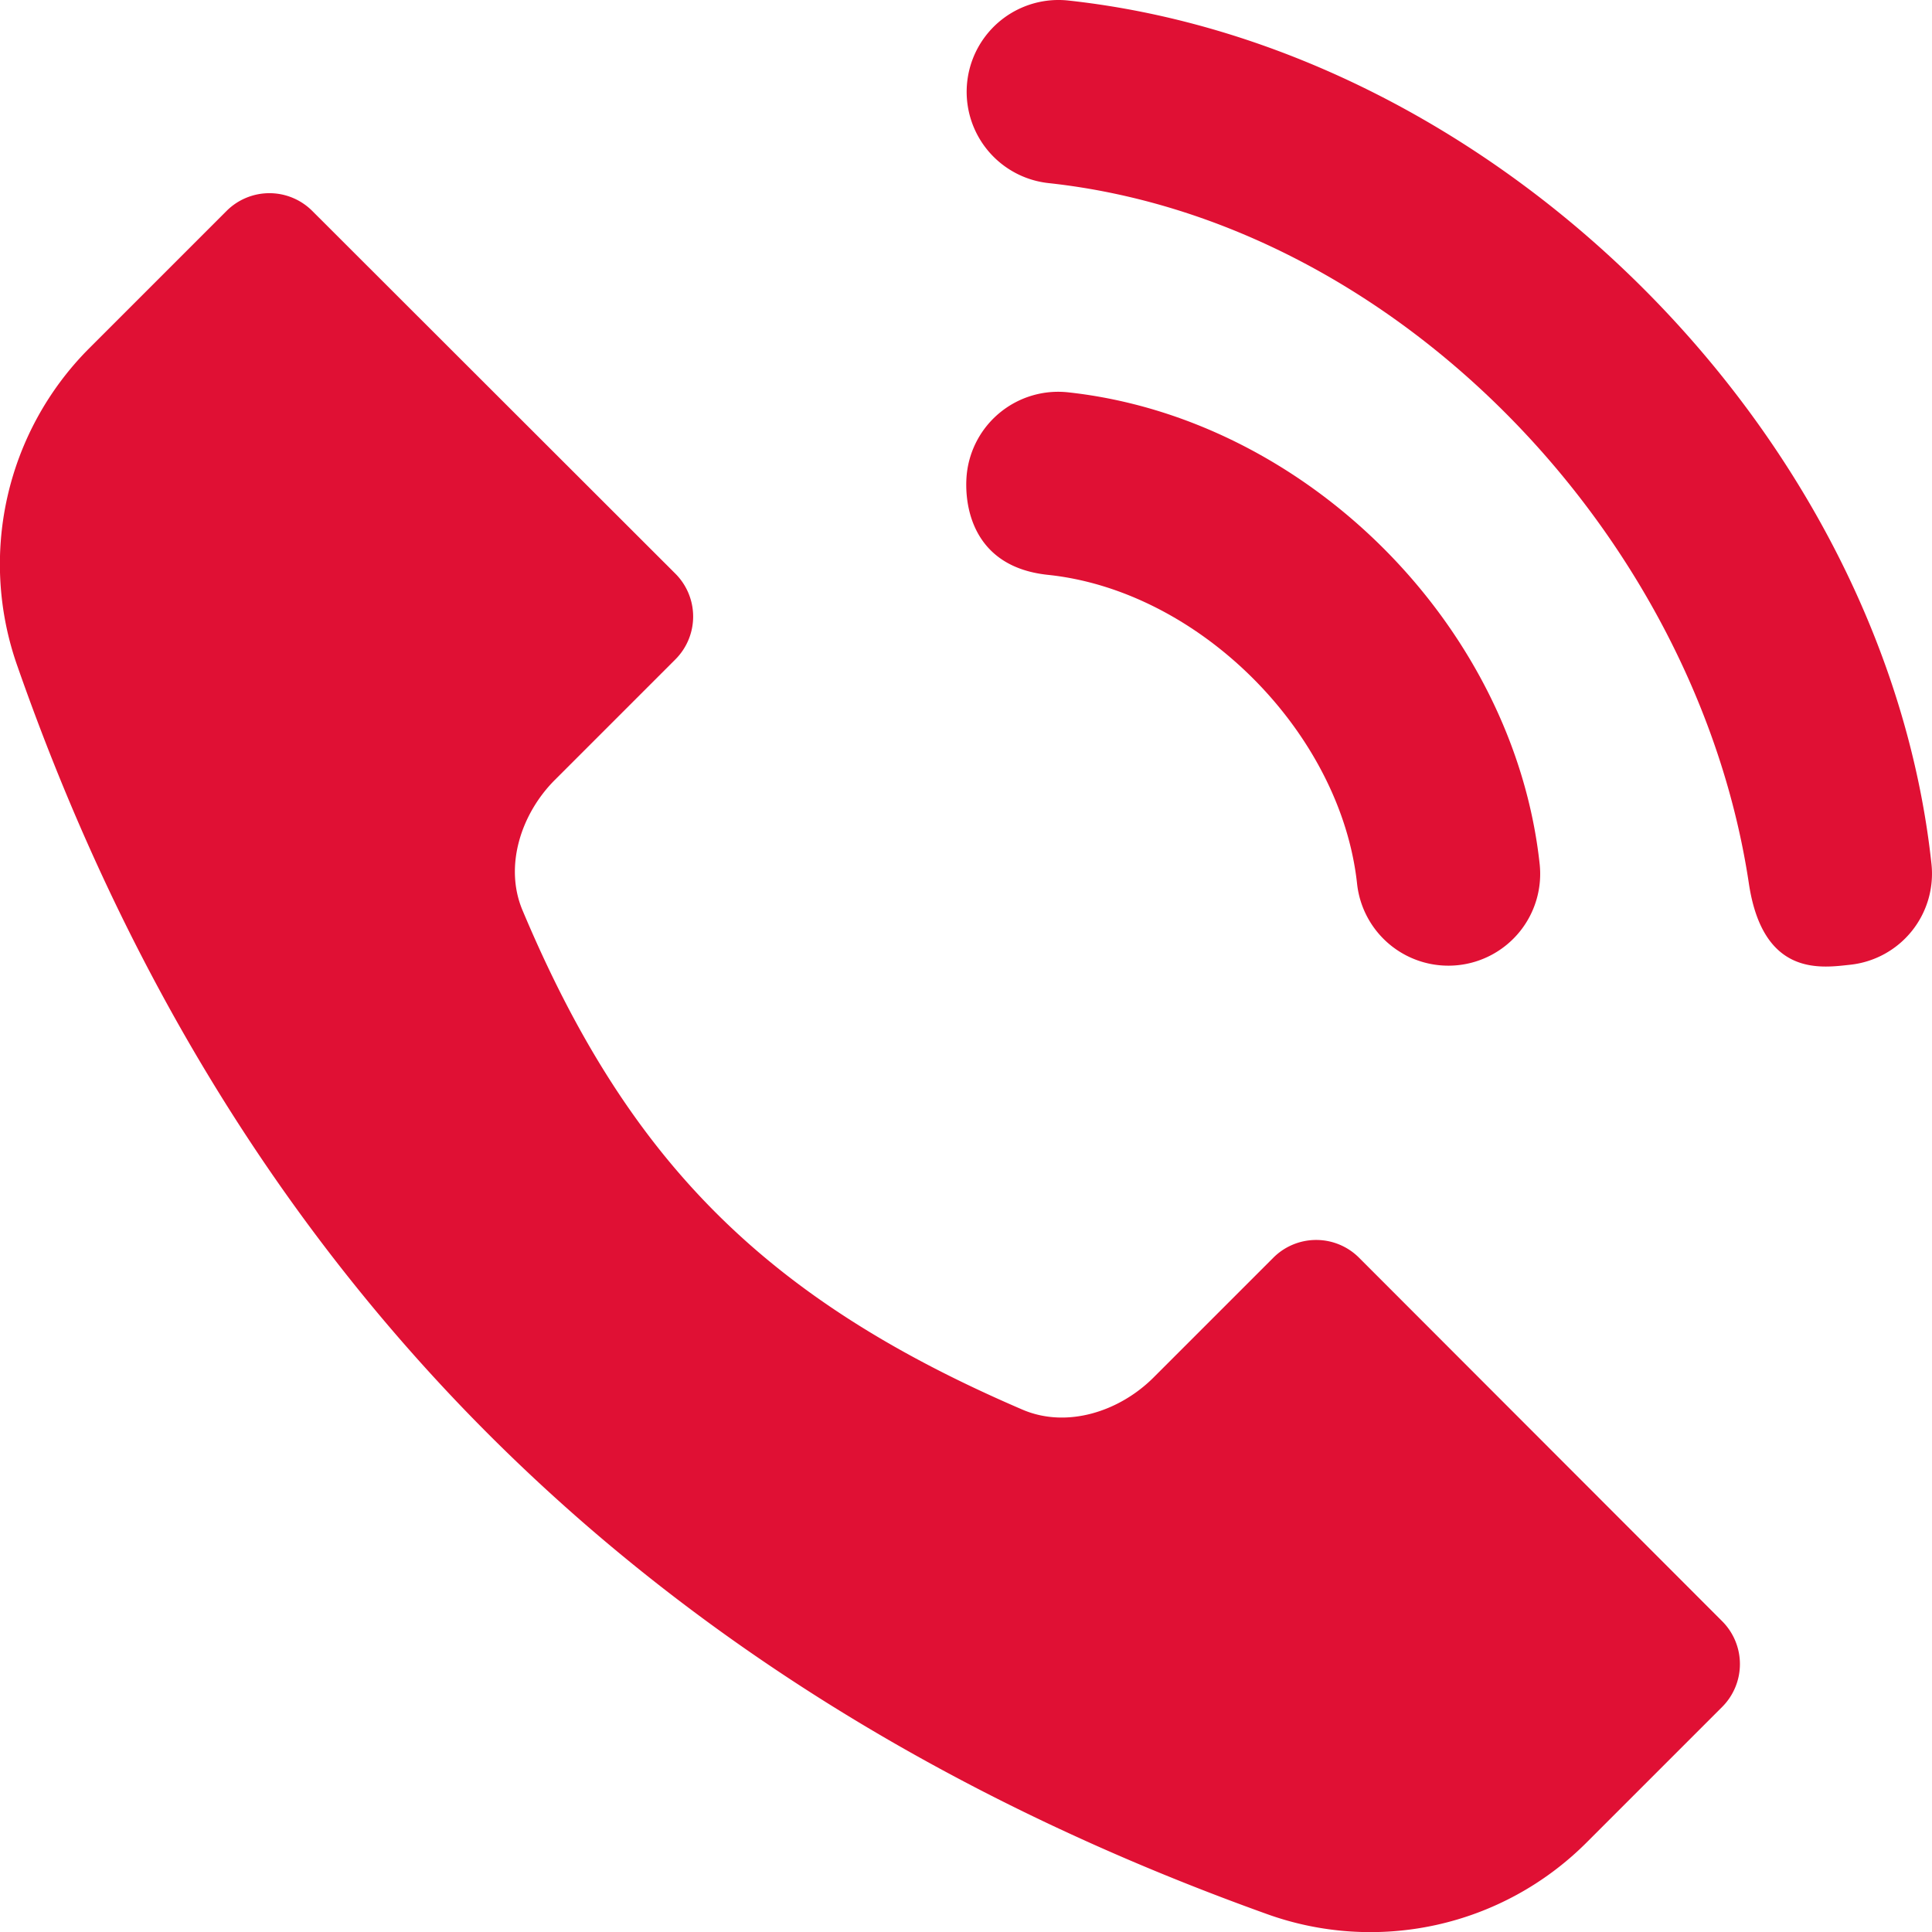
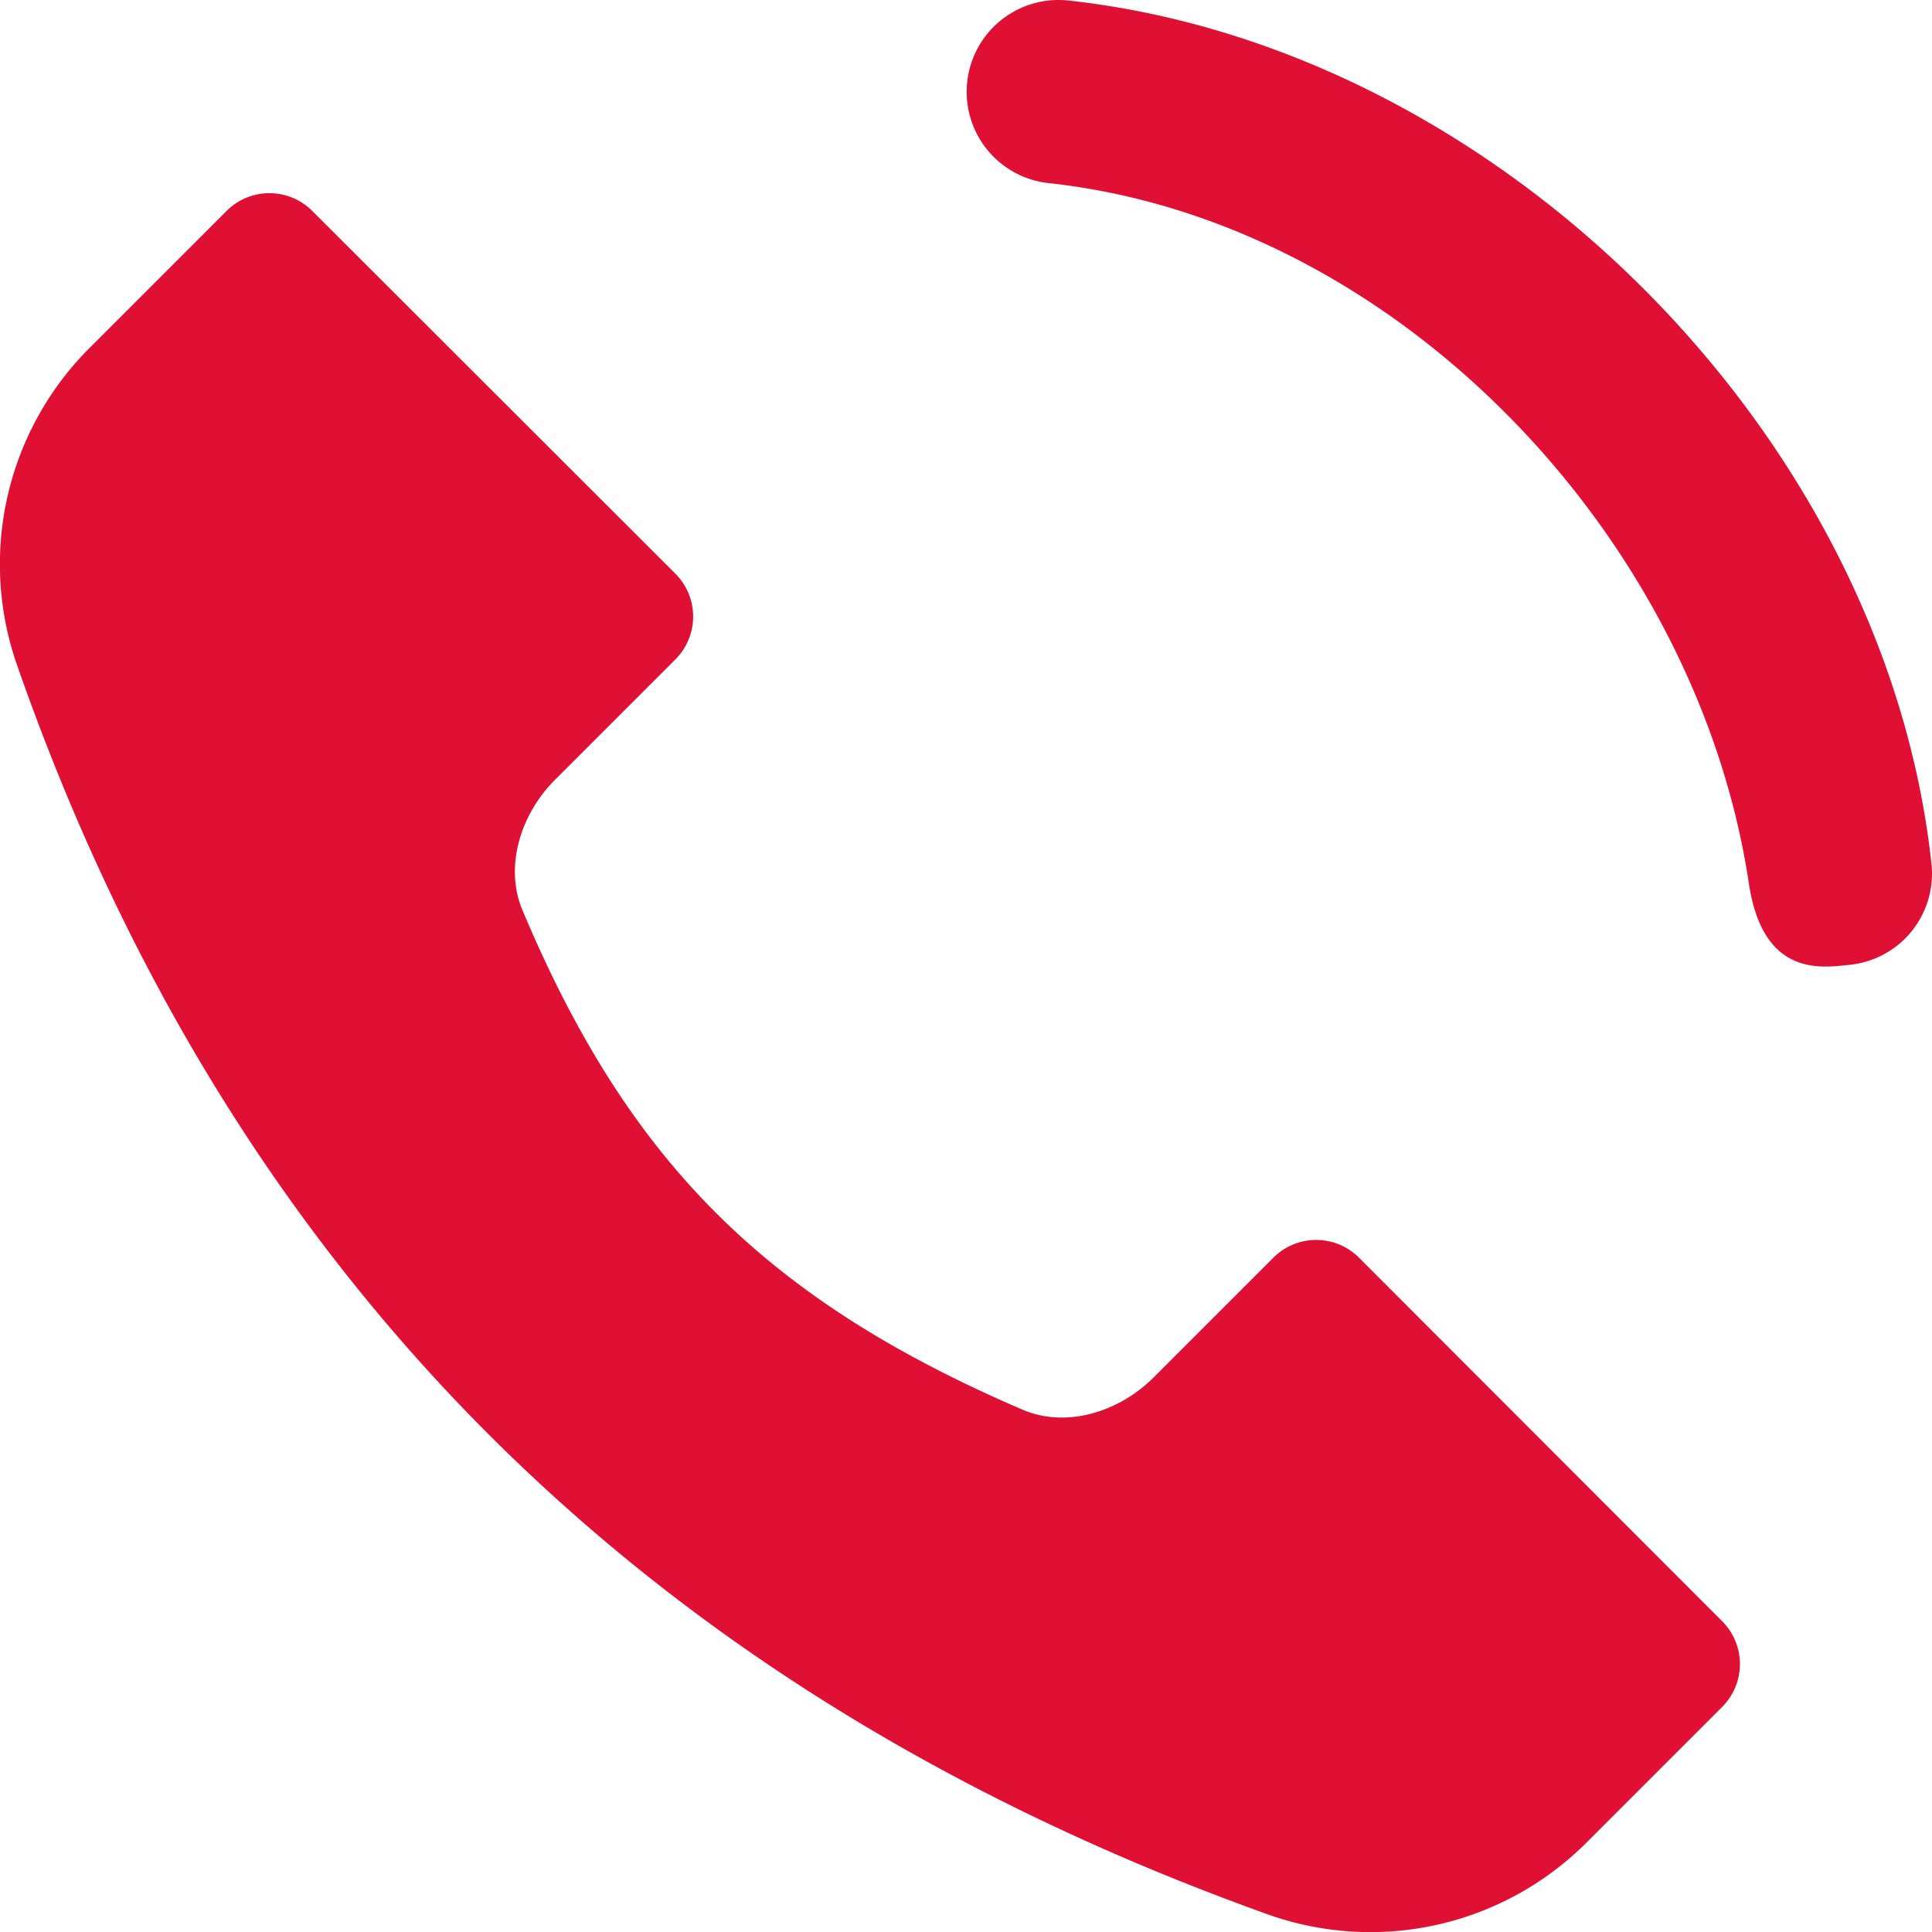
<svg xmlns="http://www.w3.org/2000/svg" viewBox="0 0 507.93 507.93">
  <defs>
    <style>.cls-1{fill:#e01034;}</style>
  </defs>
  <g id="Layer_2" data-name="Layer 2">
    <g id="Layer_1-2" data-name="Layer 1">
      <path class="cls-1" d="M357.28,330.64a15.93,15.93,0,0,0-22.5,0l-31.5,31.5c-9,9-22.9,13.5-34.6,8.4-67.2-28.9-103.5-65.1-131.3-131.2-4.9-11.6-.4-25.4,8.5-34.3l31.7-31.7a15.93,15.93,0,0,0,0-22.5l-95.5-95.4a15.93,15.93,0,0,0-22.5,0l-36.3,36.3a80.34,80.34,0,0,0-18.7,83.4q84,240.3,328.3,328a80.32,80.32,0,0,0,84-18.5l35.9-35.9a15.93,15.93,0,0,0,0-22.5Z" />
-       <path class="cls-1" d="M356.78,232.34a24.14,24.14,0,0,0,48-5.2c-6.8-62.7-61.3-117.2-124-124a24.16,24.16,0,0,0-26.6,21.4c-.8,7.6,1,24.5,21.4,26.6C315.38,155.34,352.48,192.64,356.78,232.34Z" />
      <path class="cls-1" d="M280.88.14a24.14,24.14,0,0,0-5.2,48c91.6,9.9,170.4,93,184.1,184.1,3.7,24.7,19.1,22.2,26.6,21.4a24.07,24.07,0,0,0,21.4-26.6C495.58,114.24,393.78,12.44,280.88.14Z" />
    </g>
  </g>
</svg>